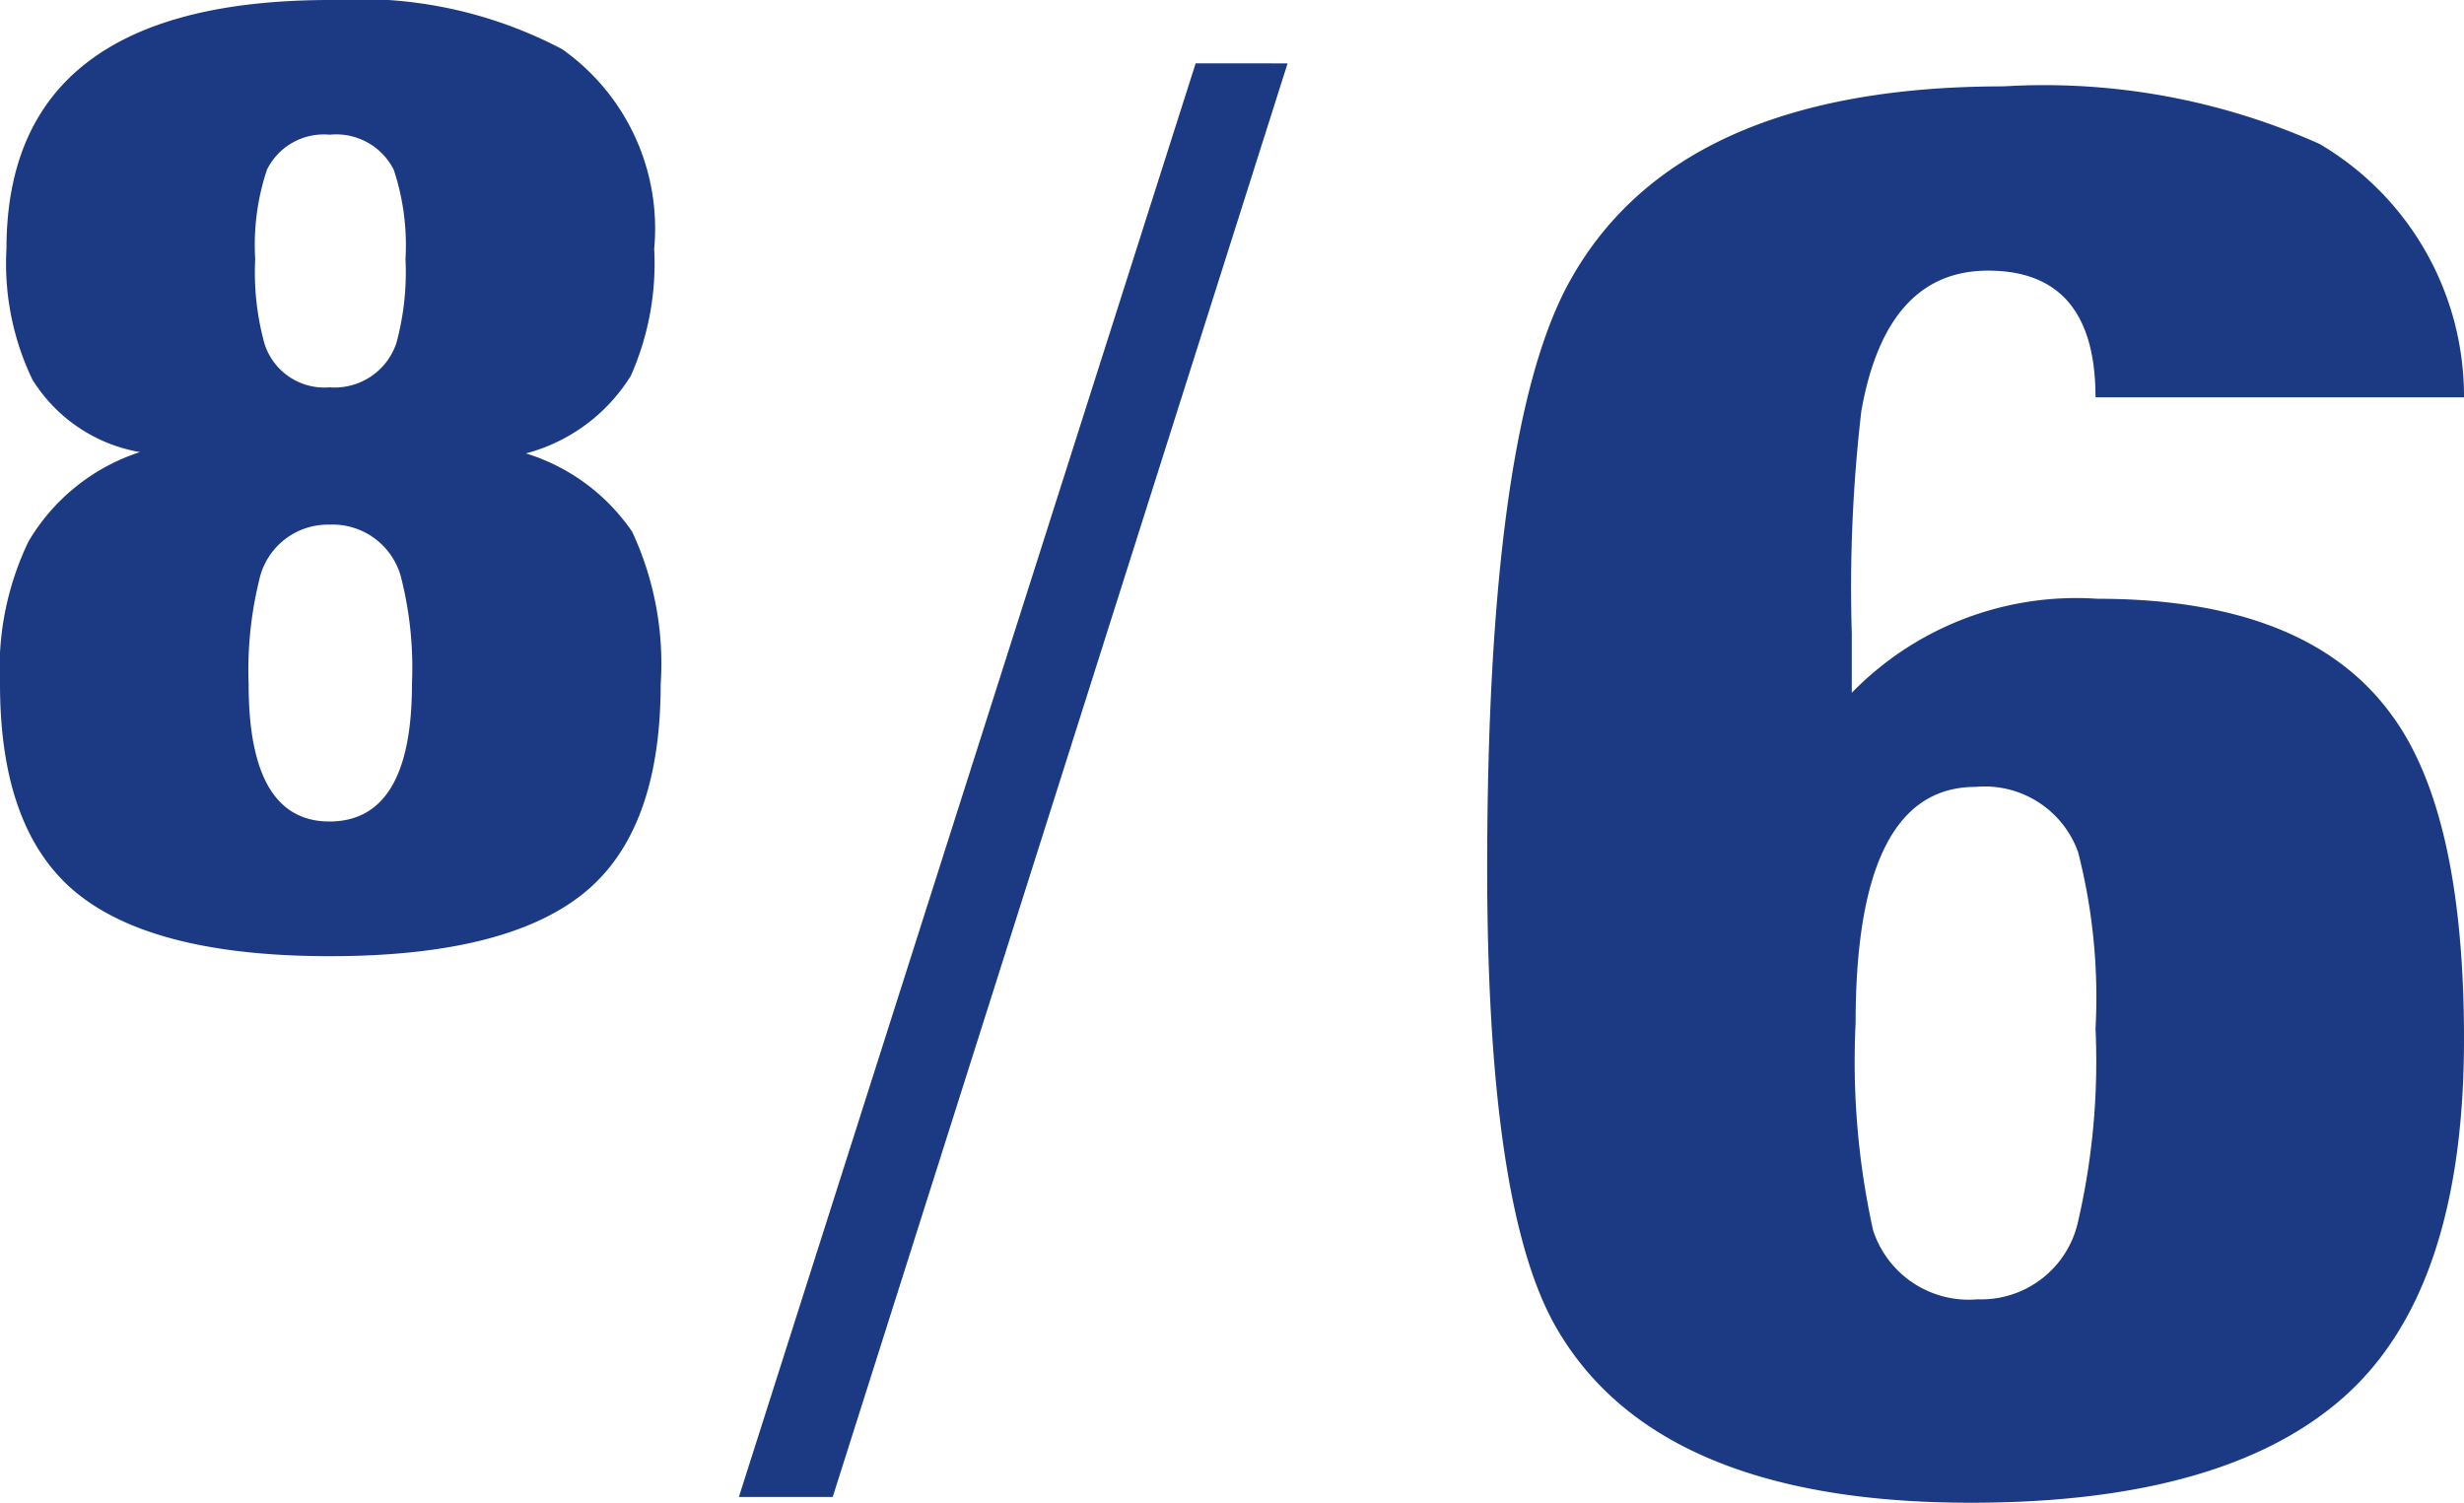
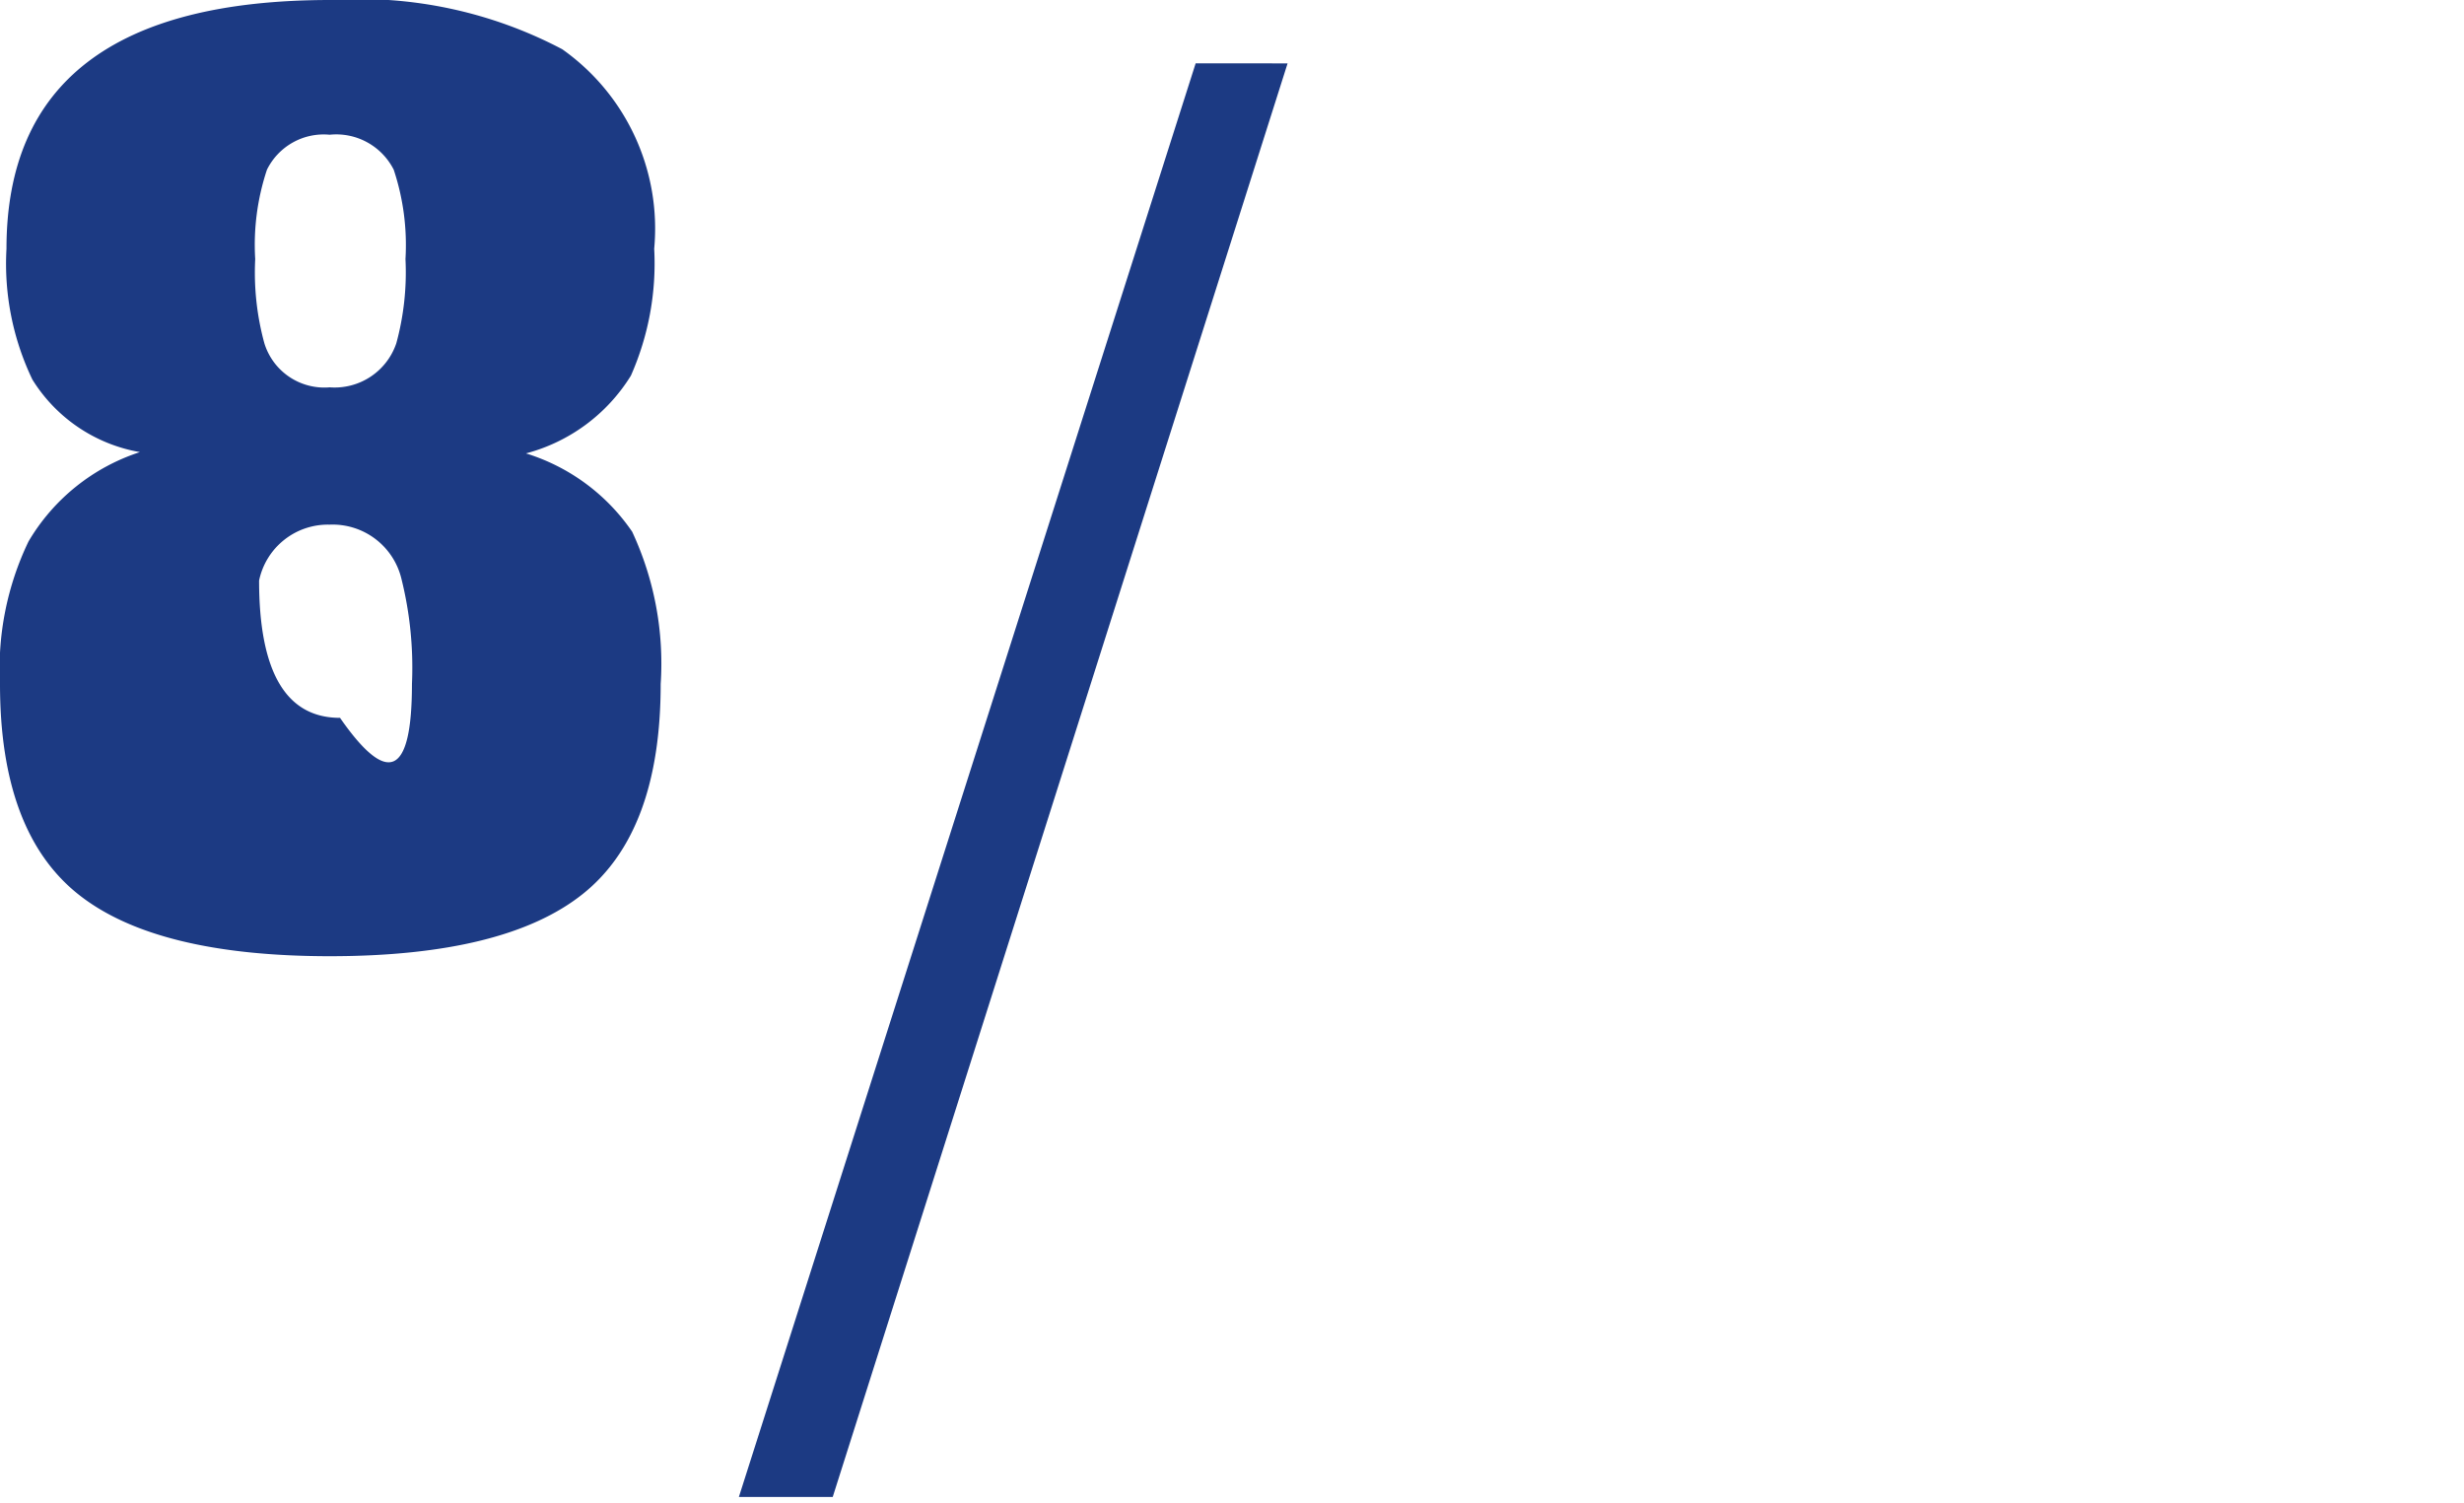
<svg xmlns="http://www.w3.org/2000/svg" width="51.355" height="31.321" viewBox="0 0 51.355 31.321">
  <g id="レイヤー_2" data-name="レイヤー 2">
    <g id="要素">
-       <path d="M13.77,14.256q0,3.078-1.62,4.374t-5.265,1.3q-3.645,0-5.265-1.3T0,14.256a6.108,6.108,0,0,1,.594-2.97A4.2,4.2,0,0,1,2.916,9.423,3.3,3.3,0,0,1,.675,7.911a5.578,5.578,0,0,1-.54-2.727Q.135,0,6.885,0a9.064,9.064,0,0,1,4.833,1.026,4.575,4.575,0,0,1,1.917,4.158,5.776,5.776,0,0,1-.486,2.646,3.673,3.673,0,0,1-2.187,1.62,4.171,4.171,0,0,1,2.214,1.633A6.5,6.5,0,0,1,13.77,14.256Zm-5.184,0a7.658,7.658,0,0,0-.218-2.187,1.476,1.476,0,0,0-1.5-1.134A1.465,1.465,0,0,0,5.4,12.1a7.872,7.872,0,0,0-.218,2.16q0,2.862,1.687,2.862Q8.586,17.118,8.586,14.256ZM8.451,5.4a4.973,4.973,0,0,0-.245-1.863,1.343,1.343,0,0,0-1.335-.729,1.319,1.319,0,0,0-1.307.729A4.953,4.953,0,0,0,5.319,5.4,5.584,5.584,0,0,0,5.51,7.155a1.308,1.308,0,0,0,1.361.918A1.357,1.357,0,0,0,8.26,7.155,5.614,5.614,0,0,0,8.451,5.4Z" fill="#1c3a83" />
+       <path d="M13.77,14.256q0,3.078-1.62,4.374t-5.265,1.3q-3.645,0-5.265-1.3T0,14.256a6.108,6.108,0,0,1,.594-2.97A4.2,4.2,0,0,1,2.916,9.423,3.3,3.3,0,0,1,.675,7.911a5.578,5.578,0,0,1-.54-2.727Q.135,0,6.885,0a9.064,9.064,0,0,1,4.833,1.026,4.575,4.575,0,0,1,1.917,4.158,5.776,5.776,0,0,1-.486,2.646,3.673,3.673,0,0,1-2.187,1.62,4.171,4.171,0,0,1,2.214,1.633A6.5,6.5,0,0,1,13.77,14.256Zm-5.184,0a7.658,7.658,0,0,0-.218-2.187,1.476,1.476,0,0,0-1.5-1.134A1.465,1.465,0,0,0,5.4,12.1q0,2.862,1.687,2.862Q8.586,17.118,8.586,14.256ZM8.451,5.4a4.973,4.973,0,0,0-.245-1.863,1.343,1.343,0,0,0-1.335-.729,1.319,1.319,0,0,0-1.307.729A4.953,4.953,0,0,0,5.319,5.4,5.584,5.584,0,0,0,5.51,7.155a1.308,1.308,0,0,0,1.361.918A1.357,1.357,0,0,0,8.26,7.155,5.614,5.614,0,0,0,8.451,5.4Z" fill="#1c3a83" />
      <path d="M26.836,1.321,17.356,31.2H15.4l9.52-29.88Z" fill="#1c3a83" />
-       <path d="M51.355,21.66q0,5.211-2.48,7.436t-7.8,2.225q-6.6,0-8.679-3.72-1.4-2.521-1.4-9.52Q31,9.161,32.642,6q2.208-4.2,9.116-4.2A14.062,14.062,0,0,1,48.344,3a6.1,6.1,0,0,1,3.011,5.281h-7.68q0-2.64-2.24-2.64-2.12,0-2.64,2.92a31.742,31.742,0,0,0-.2,4.64V14.44a6.529,6.529,0,0,1,5.12-1.96q4.36,0,6.12,2.406Q51.356,16.931,51.355,21.66Zm-7.68-.22a12.182,12.182,0,0,0-.363-3.679,2.066,2.066,0,0,0-2.137-1.36q-2.5,0-2.5,4.92a16.31,16.31,0,0,0,.364,4.32,2.094,2.094,0,0,0,2.177,1.44,2.068,2.068,0,0,0,2.1-1.641A14.847,14.847,0,0,0,43.675,21.44Z" fill="#1c3a83" />
    </g>
  </g>
</svg>